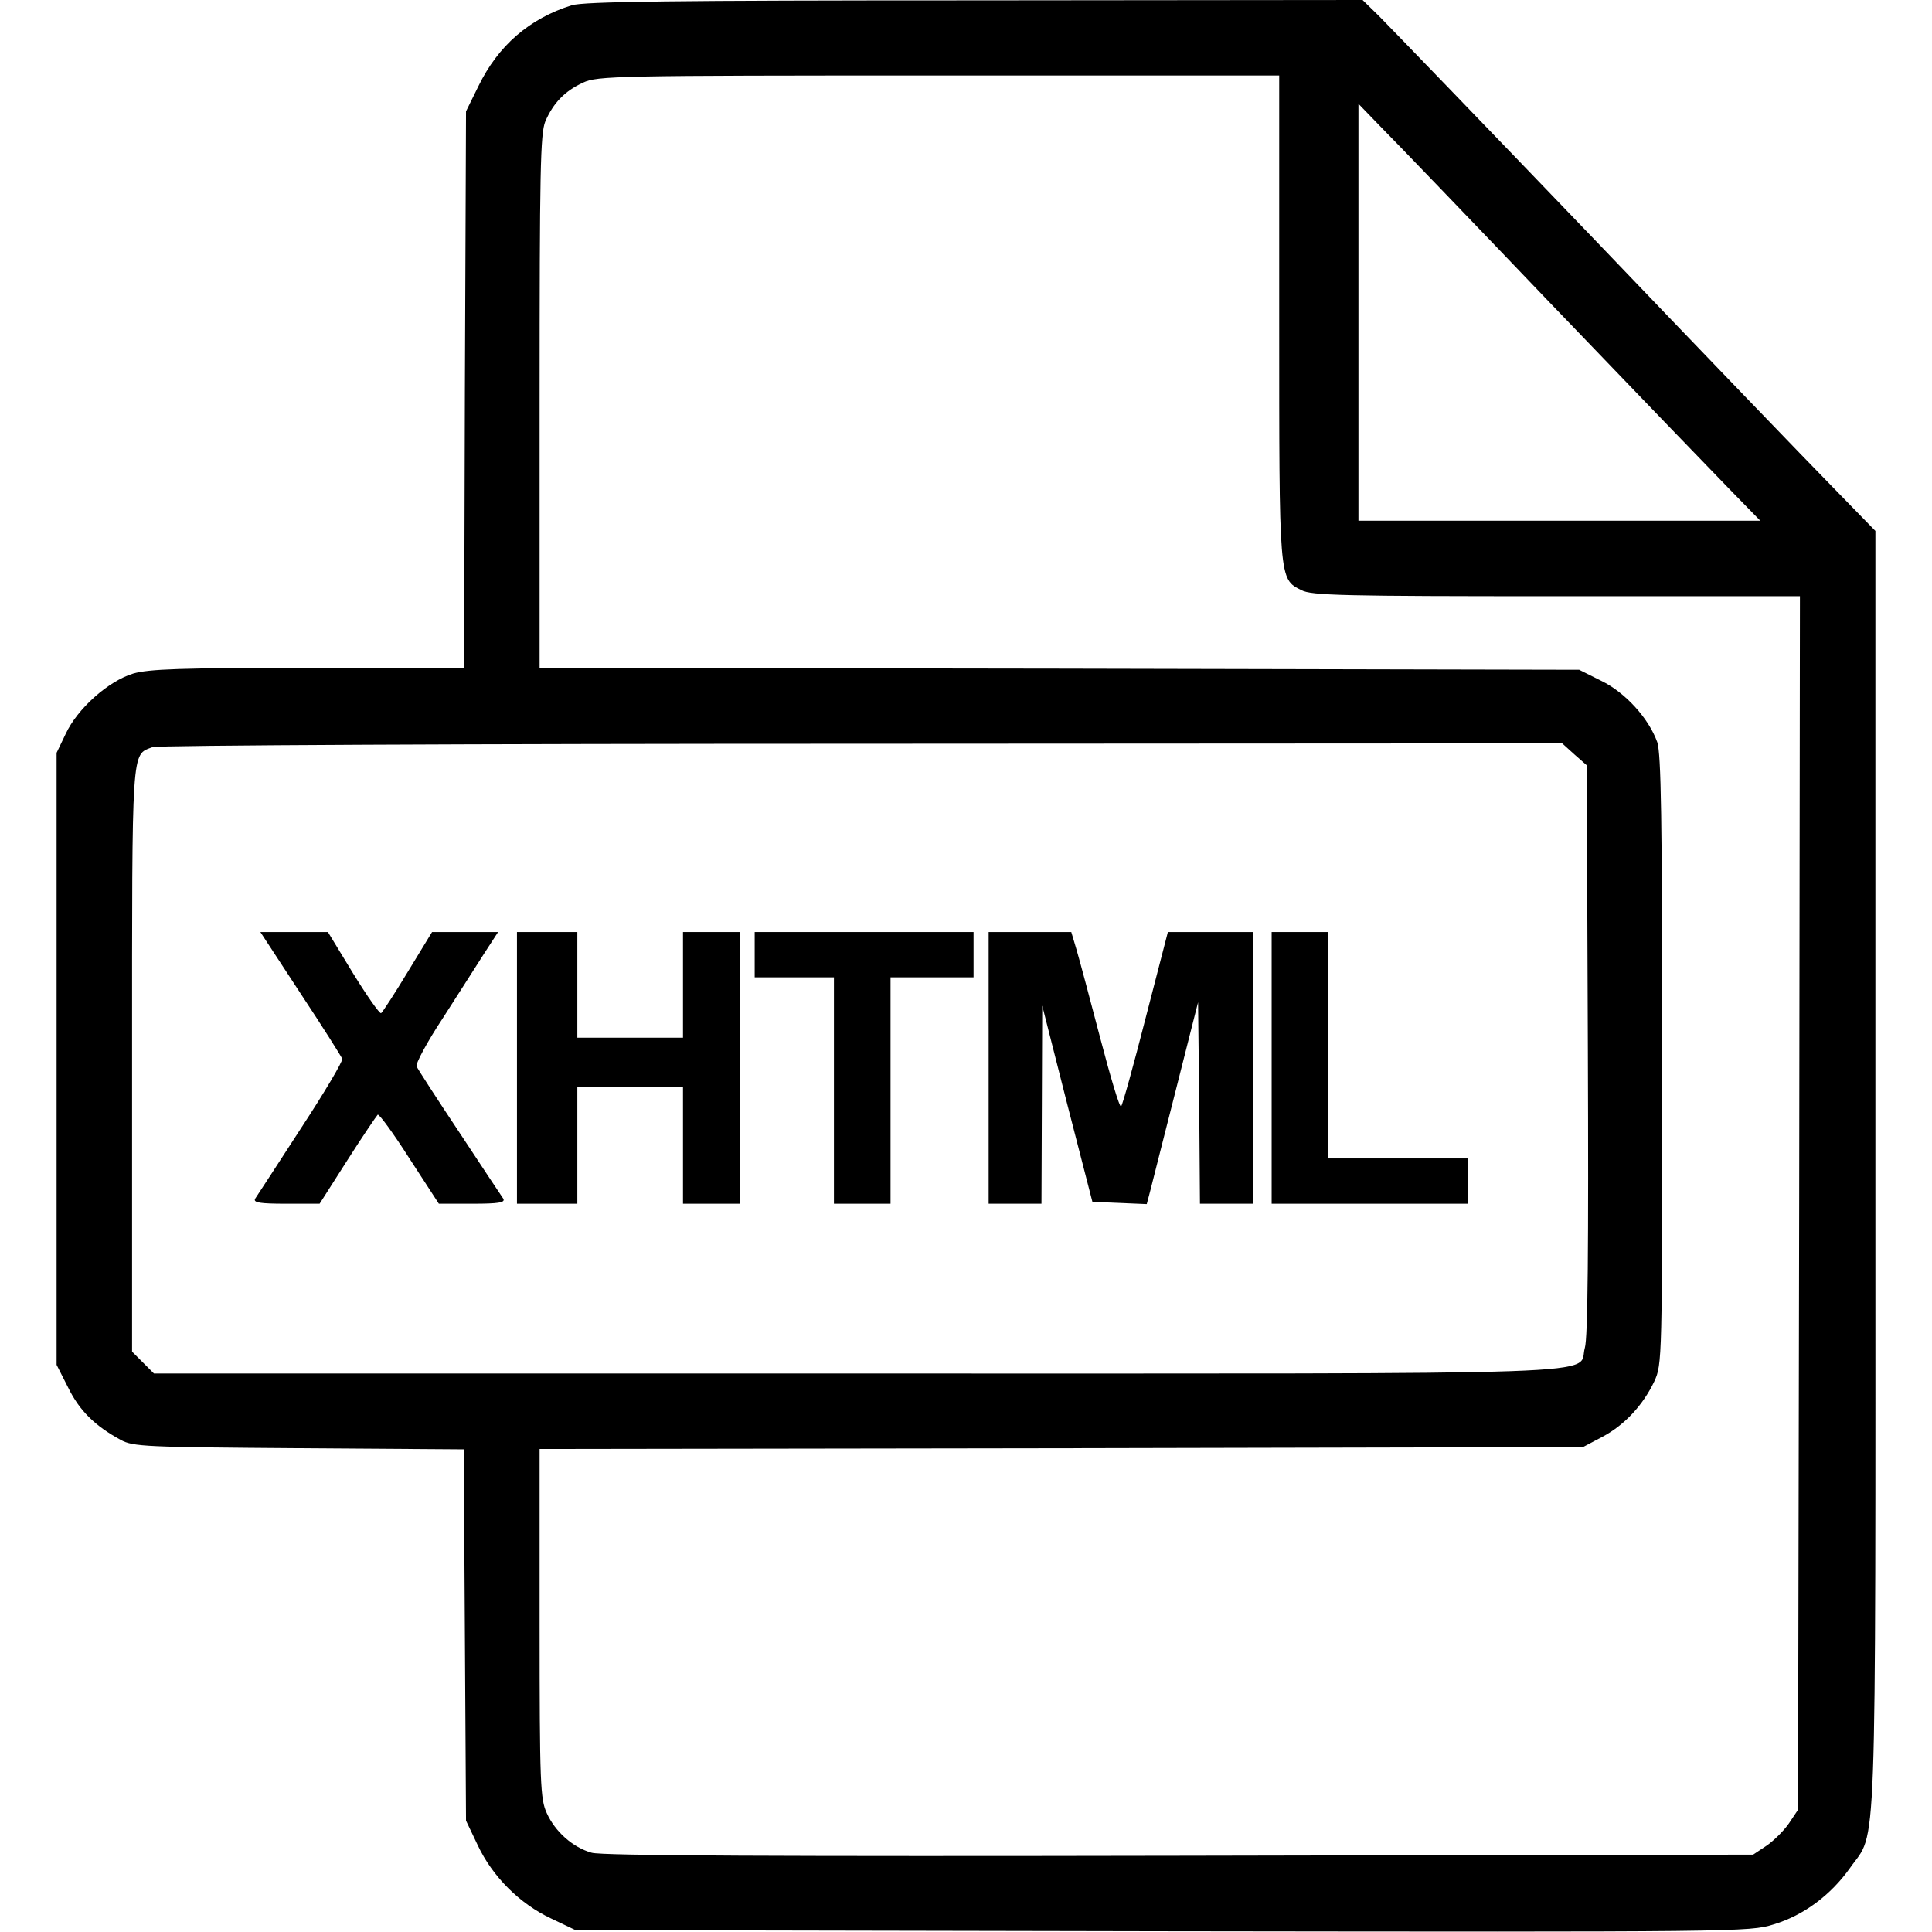
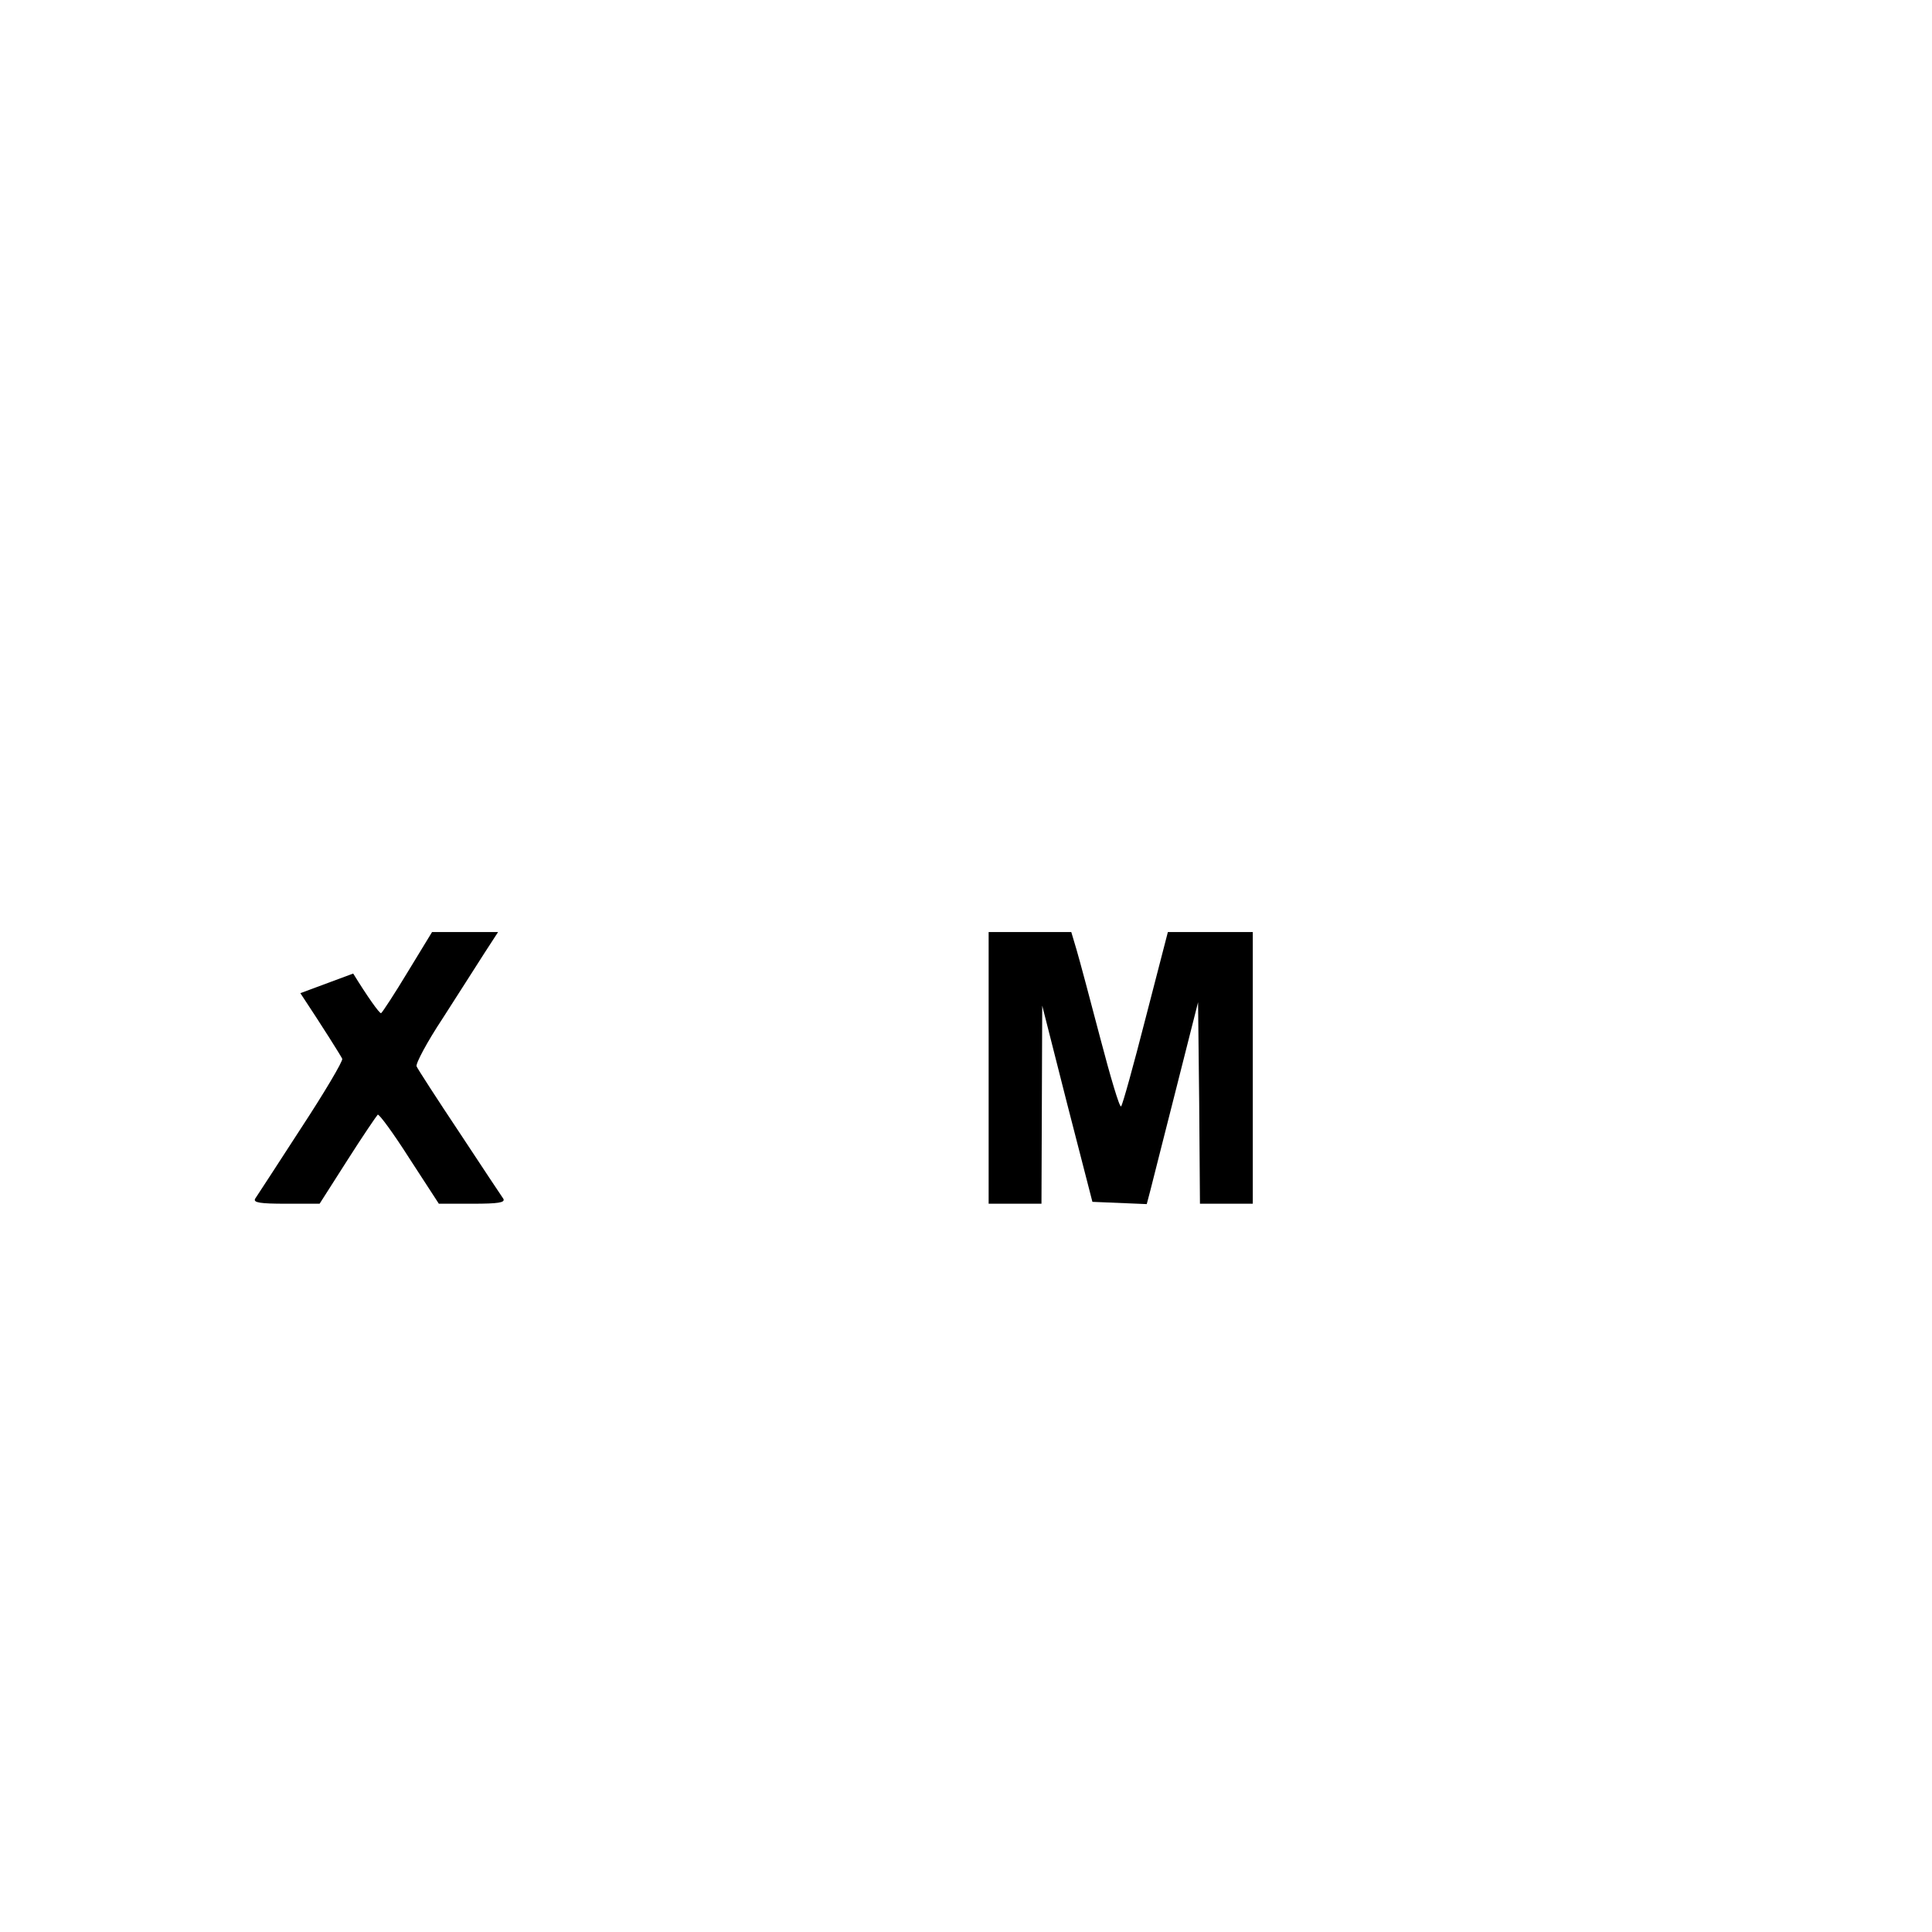
<svg xmlns="http://www.w3.org/2000/svg" version="1.0" width="25.337" height="25.337" viewBox="0 0 512 512" preserveAspectRatio="xMidYMid meet">
  <g transform="translate(0,512) scale(0.1,-0.1)" fill="#000000" stroke="none">
-     <path d="M1515 5106 c-112 -35 -195 -107 -247 -214 l-33 -67 -3 -737 -2 -738 -413 0 c-340 0 -422 -3 -464 -15 -66 -20 -148 -93 -179 -160 l-24 -50 0 -811 0 -811 31 -61 c30 -61 71 -101 139 -138 33 -18 66 -19 472 -22 l437 -3 3 -492 3 -492 31 -65 c39 -83 111 -155 194 -194 l65 -31 1555 -3 c1529 -2 1556 -2 1620 18 80 24 152 78 203 150 72 103 67 -32 67 1848 l0 1695 -113 116 c-63 64 -349 361 -636 661 -288 300 -543 564 -567 588 l-43 42 -1028 -1 c-801 0 -1037 -3 -1068 -13z m1875 -826 c0 -702 -1 -694 59 -724 26 -14 109 -16 676 -16 l645 0 -2 -1608 -3 -1608 -24 -36 c-13 -19 -40 -46 -59 -59 l-36 -24 -1520 -3 c-1060 -2 -1532 0 -1558 8 -50 14 -97 56 -119 105 -17 37 -19 75 -19 502 l0 463 1383 2 1382 3 51 27 c59 31 108 84 138 147 21 46 21 54 21 851 0 645 -3 812 -13 843 -23 64 -85 132 -149 163 l-58 29 -1377 3 -1378 2 0 705 c0 614 2 710 15 743 21 49 52 81 100 103 38 18 86 19 943 19 l902 0 0 -640z m720 35 c216 -225 430 -447 474 -492 l81 -83 -533 0 -532 0 0 552 0 553 58 -60 c33 -33 236 -244 452 -470z m62 -1194 l33 -29 3 -754 c2 -521 0 -765 -8 -790 -21 -74 139 -68 -1930 -68 l-1862 0 -29 29 -29 29 0 774 c0 840 -2 806 54 828 11 5 857 9 1878 9 l1858 1 32 -29z" />
-     <path d="M796 2488 c59 -89 108 -167 111 -174 2 -6 -47 -89 -110 -185 -62 -96 -117 -180 -121 -186 -5 -10 13 -13 82 -13 l89 0 74 116 c40 63 77 117 80 120 4 2 42 -50 84 -116 l78 -120 89 0 c69 0 87 3 82 13 -4 6 -57 85 -116 175 -60 90 -111 169 -114 176 -3 7 28 65 69 127 40 63 90 140 110 172 l37 57 -88 0 -87 0 -64 -105 c-35 -58 -67 -107 -71 -110 -4 -2 -37 45 -74 105 l-67 110 -89 0 -90 0 106 -162z" />
-     <path d="M1370 2290 l0 -360 80 0 80 0 0 155 0 155 140 0 140 0 0 -155 0 -155 75 0 75 0 0 360 0 360 -75 0 -75 0 0 -140 0 -140 -140 0 -140 0 0 140 0 140 -80 0 -80 0 0 -360z" />
-     <path d="M2000 2590 l0 -60 105 0 105 0 0 -300 0 -300 75 0 75 0 0 300 0 300 110 0 110 0 0 60 0 60 -290 0 -290 0 0 -60z" />
+     <path d="M796 2488 c59 -89 108 -167 111 -174 2 -6 -47 -89 -110 -185 -62 -96 -117 -180 -121 -186 -5 -10 13 -13 82 -13 l89 0 74 116 c40 63 77 117 80 120 4 2 42 -50 84 -116 l78 -120 89 0 c69 0 87 3 82 13 -4 6 -57 85 -116 175 -60 90 -111 169 -114 176 -3 7 28 65 69 127 40 63 90 140 110 172 l37 57 -88 0 -87 0 -64 -105 c-35 -58 -67 -107 -71 -110 -4 -2 -37 45 -74 105 z" />
    <path d="M2620 2290 l0 -360 70 0 70 0 1 263 1 262 66 -260 67 -260 72 -3 72 -3 10 38 c5 21 36 141 68 268 l58 229 3 -267 2 -267 70 0 70 0 0 360 0 360 -112 0 -113 0 -59 -228 c-32 -125 -61 -230 -65 -234 -4 -4 -28 77 -55 180 -27 103 -55 208 -63 235 l-14 47 -109 0 -110 0 0 -360z" />
-     <path d="M3370 2290 l0 -360 260 0 260 0 0 60 0 60 -185 0 -185 0 0 300 0 300 -75 0 -75 0 0 -360z" />
  </g>
</svg>